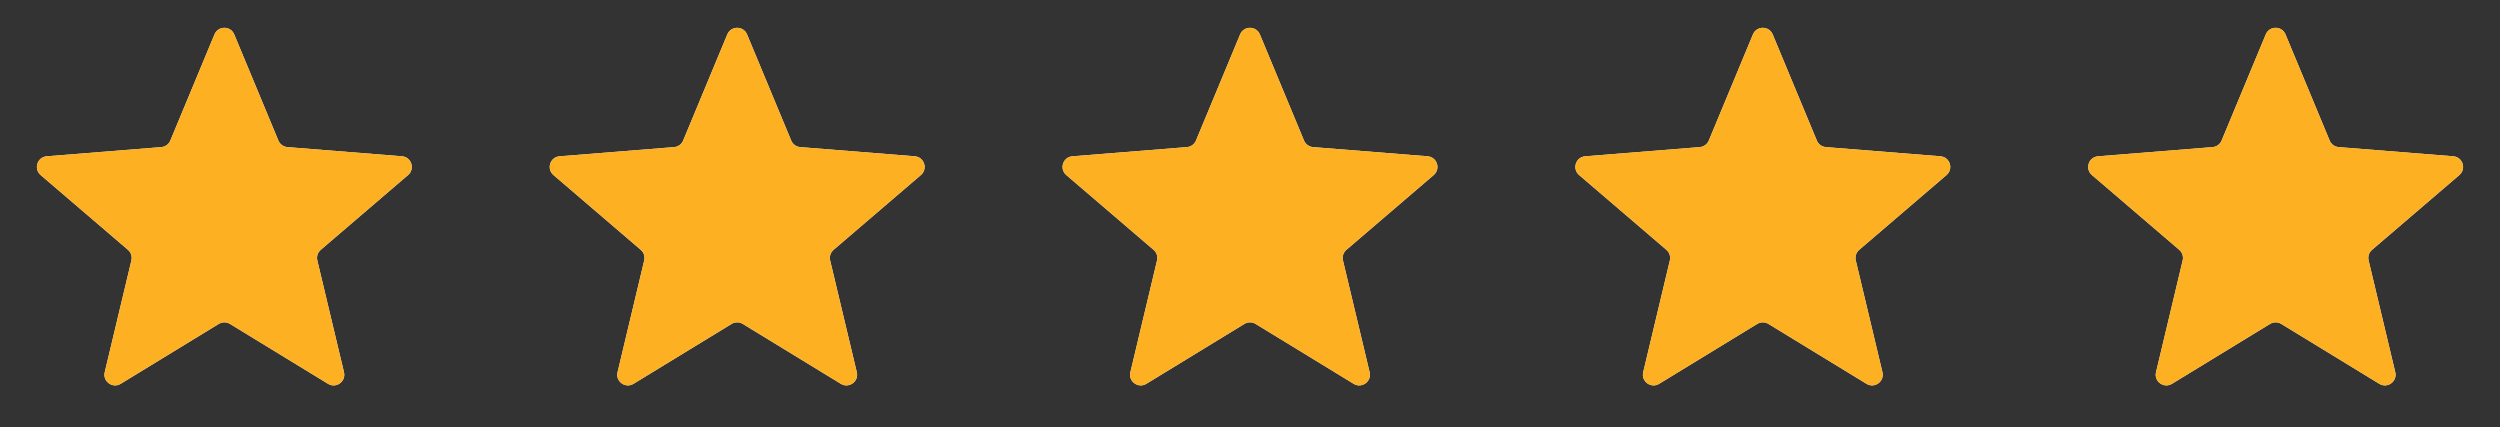
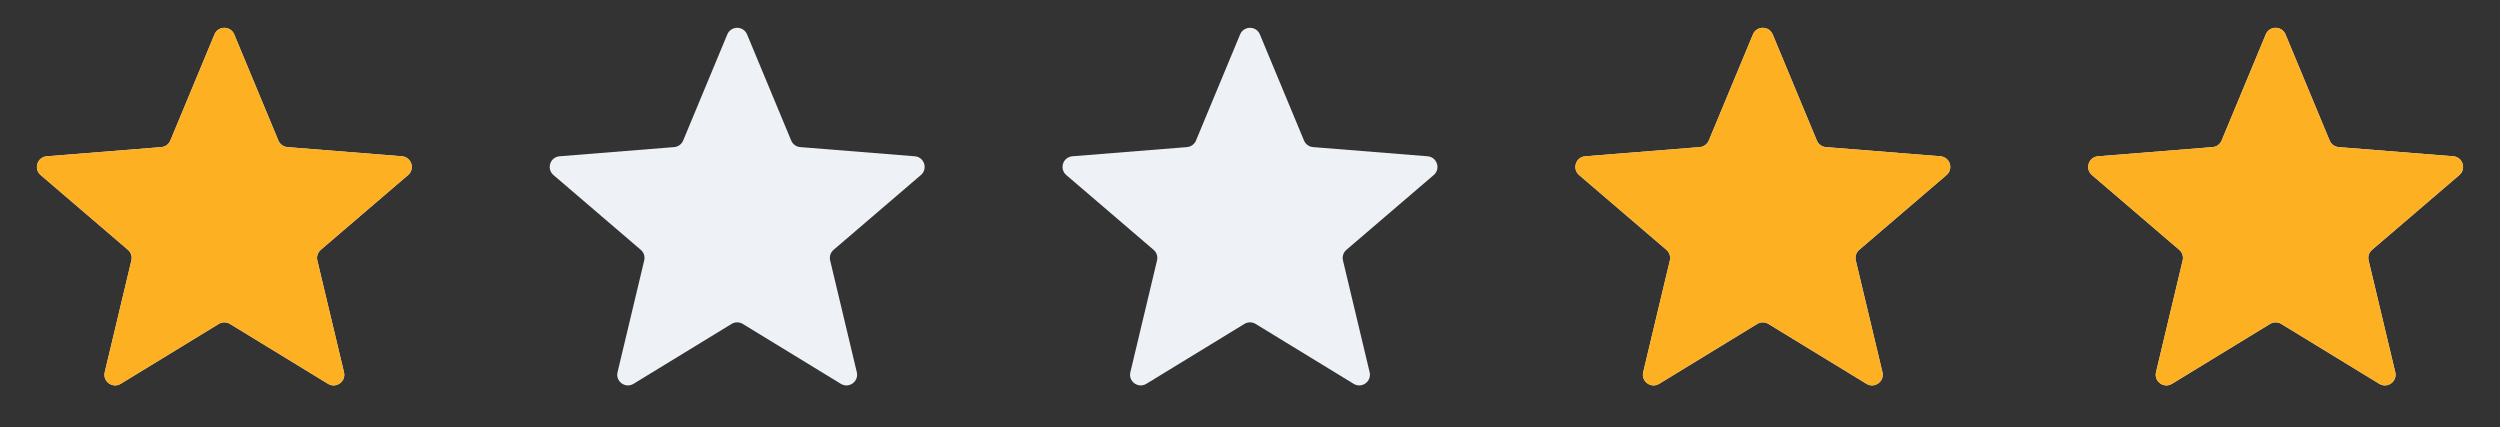
<svg xmlns="http://www.w3.org/2000/svg" width="117" height="20" viewBox="0 0 117 20" fill="none">
  <rect x="0" y="0" width="117" height="20" fill="#333333" stroke="none" />
  <g clip-path="url(#clip0_13586_15048)">
    <path d="M10.038 1.61C10.209 1.199 10.791 1.199 10.962 1.61L13.028 6.577C13.1 6.751 13.263 6.869 13.45 6.884L18.812 7.314C19.256 7.349 19.435 7.903 19.098 8.192L15.012 11.692C14.869 11.814 14.807 12.005 14.851 12.188L16.099 17.421C16.202 17.853 15.732 18.195 15.352 17.963L10.761 15.159C10.601 15.062 10.399 15.062 10.239 15.159L5.648 17.963C5.269 18.195 4.798 17.853 4.901 17.421L6.149 12.188C6.193 12.005 6.131 11.814 5.988 11.692L1.902 8.192C1.565 7.903 1.744 7.349 2.188 7.314L7.551 6.884C7.737 6.869 7.9 6.751 7.972 6.577L10.038 1.61Z" fill="#EEF2F6" />
    <g clip-path="url(#clip1_13586_15048)">
      <path d="M10.038 1.61C10.209 1.199 10.791 1.199 10.962 1.61L13.028 6.577C13.1 6.751 13.263 6.869 13.45 6.884L18.812 7.314C19.256 7.349 19.435 7.903 19.098 8.192L15.012 11.692C14.869 11.814 14.807 12.005 14.851 12.188L16.099 17.421C16.202 17.853 15.732 18.195 15.352 17.963L10.761 15.159C10.601 15.062 10.399 15.062 10.239 15.159L5.648 17.963C5.269 18.195 4.798 17.853 4.901 17.421L6.149 12.188C6.193 12.005 6.131 11.814 5.988 11.692L1.902 8.192C1.565 7.903 1.744 7.349 2.188 7.314L7.551 6.884C7.737 6.869 7.9 6.751 7.972 6.577L10.038 1.61Z" fill="#FDB022" />
    </g>
  </g>
  <g clip-path="url(#clip2_13586_15048)">
    <path d="M34.038 1.61C34.209 1.199 34.791 1.199 34.962 1.61L37.028 6.577C37.1 6.751 37.263 6.869 37.45 6.884L42.812 7.314C43.256 7.349 43.435 7.903 43.098 8.192L39.012 11.692C38.869 11.814 38.807 12.005 38.851 12.188L40.099 17.421C40.202 17.853 39.731 18.195 39.352 17.963L34.761 15.159C34.601 15.062 34.399 15.062 34.239 15.159L29.648 17.963C29.268 18.195 28.798 17.853 28.901 17.421L30.149 12.188C30.193 12.005 30.131 11.814 29.988 11.692L25.902 8.192C25.565 7.903 25.744 7.349 26.188 7.314L31.55 6.884C31.737 6.869 31.9 6.751 31.972 6.577L34.038 1.61Z" fill="#EEF2F6" />
    <g clip-path="url(#clip3_13586_15048)">
-       <path d="M34.038 1.61C34.209 1.199 34.791 1.199 34.962 1.61L37.028 6.577C37.1 6.751 37.263 6.869 37.45 6.884L42.812 7.314C43.256 7.349 43.435 7.903 43.098 8.192L39.012 11.692C38.869 11.814 38.807 12.005 38.851 12.188L40.099 17.421C40.202 17.853 39.731 18.195 39.352 17.963L34.761 15.159C34.601 15.062 34.399 15.062 34.239 15.159L29.648 17.963C29.268 18.195 28.798 17.853 28.901 17.421L30.149 12.188C30.193 12.005 30.131 11.814 29.988 11.692L25.902 8.192C25.565 7.903 25.744 7.349 26.188 7.314L31.55 6.884C31.737 6.869 31.9 6.751 31.972 6.577L34.038 1.61Z" fill="#FDB022" />
-     </g>
+       </g>
  </g>
  <g clip-path="url(#clip4_13586_15048)">
    <path d="M58.038 1.61C58.209 1.199 58.791 1.199 58.962 1.61L61.028 6.577C61.1 6.751 61.263 6.869 61.45 6.884L66.812 7.314C67.256 7.349 67.435 7.903 67.098 8.192L63.012 11.692C62.869 11.814 62.807 12.005 62.851 12.188L64.099 17.421C64.202 17.853 63.731 18.195 63.352 17.963L58.761 15.159C58.601 15.062 58.399 15.062 58.239 15.159L53.648 17.963C53.269 18.195 52.798 17.853 52.901 17.421L54.149 12.188C54.193 12.005 54.131 11.814 53.988 11.692L49.902 8.192C49.565 7.903 49.744 7.349 50.188 7.314L55.55 6.884C55.737 6.869 55.9 6.751 55.972 6.577L58.038 1.61Z" fill="#EEF2F6" />
    <g clip-path="url(#clip5_13586_15048)">
-       <path d="M58.038 1.61C58.209 1.199 58.791 1.199 58.962 1.61L61.028 6.577C61.1 6.751 61.263 6.869 61.45 6.884L66.812 7.314C67.256 7.349 67.435 7.903 67.098 8.192L63.012 11.692C62.869 11.814 62.807 12.005 62.851 12.188L64.099 17.421C64.202 17.853 63.731 18.195 63.352 17.963L58.761 15.159C58.601 15.062 58.399 15.062 58.239 15.159L53.648 17.963C53.269 18.195 52.798 17.853 52.901 17.421L54.149 12.188C54.193 12.005 54.131 11.814 53.988 11.692L49.902 8.192C49.565 7.903 49.744 7.349 50.188 7.314L55.55 6.884C55.737 6.869 55.9 6.751 55.972 6.577L58.038 1.61Z" fill="#FDB022" />
-     </g>
+       </g>
  </g>
  <g clip-path="url(#clip6_13586_15048)">
    <path d="M82.038 1.61C82.209 1.199 82.791 1.199 82.962 1.61L85.028 6.577C85.1 6.751 85.263 6.869 85.45 6.884L90.812 7.314C91.256 7.349 91.435 7.903 91.098 8.192L87.012 11.692C86.869 11.814 86.807 12.005 86.851 12.188L88.099 17.421C88.202 17.853 87.731 18.195 87.352 17.963L82.761 15.159C82.601 15.062 82.399 15.062 82.239 15.159L77.648 17.963C77.269 18.195 76.798 17.853 76.901 17.421L78.149 12.188C78.193 12.005 78.131 11.814 77.988 11.692L73.902 8.192C73.565 7.903 73.744 7.349 74.188 7.314L79.55 6.884C79.737 6.869 79.9 6.751 79.972 6.577L82.038 1.61Z" fill="#EEF2F6" />
    <g clip-path="url(#clip7_13586_15048)">
      <path d="M82.038 1.61C82.209 1.199 82.791 1.199 82.962 1.61L85.028 6.577C85.1 6.751 85.263 6.869 85.45 6.884L90.812 7.314C91.256 7.349 91.435 7.903 91.098 8.192L87.012 11.692C86.869 11.814 86.807 12.005 86.851 12.188L88.099 17.421C88.202 17.853 87.731 18.195 87.352 17.963L82.761 15.159C82.601 15.062 82.399 15.062 82.239 15.159L77.648 17.963C77.269 18.195 76.798 17.853 76.901 17.421L78.149 12.188C78.193 12.005 78.131 11.814 77.988 11.692L73.902 8.192C73.565 7.903 73.744 7.349 74.188 7.314L79.55 6.884C79.737 6.869 79.9 6.751 79.972 6.577L82.038 1.61Z" fill="#FDB022" />
    </g>
  </g>
  <g clip-path="url(#clip8_13586_15048)">
    <path d="M106.038 1.61C106.209 1.199 106.791 1.199 106.962 1.61L109.028 6.577C109.1 6.751 109.263 6.869 109.449 6.884L114.812 7.314C115.256 7.349 115.435 7.903 115.098 8.192L111.012 11.692C110.869 11.814 110.807 12.005 110.851 12.188L112.099 17.421C112.202 17.853 111.731 18.195 111.352 17.963L106.761 15.159C106.601 15.062 106.399 15.062 106.239 15.159L101.648 17.963C101.269 18.195 100.798 17.853 100.901 17.421L102.149 12.188C102.193 12.005 102.131 11.814 101.988 11.692L97.902 8.192C97.565 7.903 97.744 7.349 98.188 7.314L103.551 6.884C103.737 6.869 103.9 6.751 103.972 6.577L106.038 1.61Z" fill="#EEF2F6" />
    <g clip-path="url(#clip9_13586_15048)">
      <path d="M106.038 1.61C106.209 1.199 106.791 1.199 106.962 1.61L109.028 6.577C109.1 6.751 109.263 6.869 109.449 6.884L114.812 7.314C115.256 7.349 115.435 7.903 115.098 8.192L111.012 11.692C110.869 11.814 110.807 12.005 110.851 12.188L112.099 17.421C112.202 17.853 111.731 18.195 111.352 17.963L106.761 15.159C106.601 15.062 106.399 15.062 106.239 15.159L101.648 17.963C101.269 18.195 100.798 17.853 100.901 17.421L102.149 12.188C102.193 12.005 102.131 11.814 101.988 11.692L97.902 8.192C97.565 7.903 97.744 7.349 98.188 7.314L103.551 6.884C103.737 6.869 103.9 6.751 103.972 6.577L106.038 1.61Z" fill="#FDB022" />
    </g>
  </g>
  <defs>
    <clipPath id="clip0_13586_15048">
      <rect width="20" height="20" fill="white" transform="translate(0.5)" />
    </clipPath>
    <clipPath id="clip1_13586_15048">
      <rect width="20" height="20" fill="white" transform="translate(0.5)" />
    </clipPath>
    <clipPath id="clip2_13586_15048">
      <rect width="20" height="20" fill="white" transform="translate(24.5)" />
    </clipPath>
    <clipPath id="clip3_13586_15048">
      <rect width="20" height="20" fill="white" transform="translate(24.5)" />
    </clipPath>
    <clipPath id="clip4_13586_15048">
      <rect width="20" height="20" fill="white" transform="translate(48.5)" />
    </clipPath>
    <clipPath id="clip5_13586_15048">
      <rect width="20" height="20" fill="white" transform="translate(48.5)" />
    </clipPath>
    <clipPath id="clip6_13586_15048">
      <rect width="20" height="20" fill="white" transform="translate(72.5)" />
    </clipPath>
    <clipPath id="clip7_13586_15048">
      <rect width="20" height="20" fill="white" transform="translate(72.5)" />
    </clipPath>
    <clipPath id="clip8_13586_15048">
      <rect width="20" height="20" fill="white" transform="translate(96.5)" />
    </clipPath>
    <clipPath id="clip9_13586_15048">
      <rect width="20" height="20" fill="white" transform="translate(96.5)" />
    </clipPath>
  </defs>
</svg>